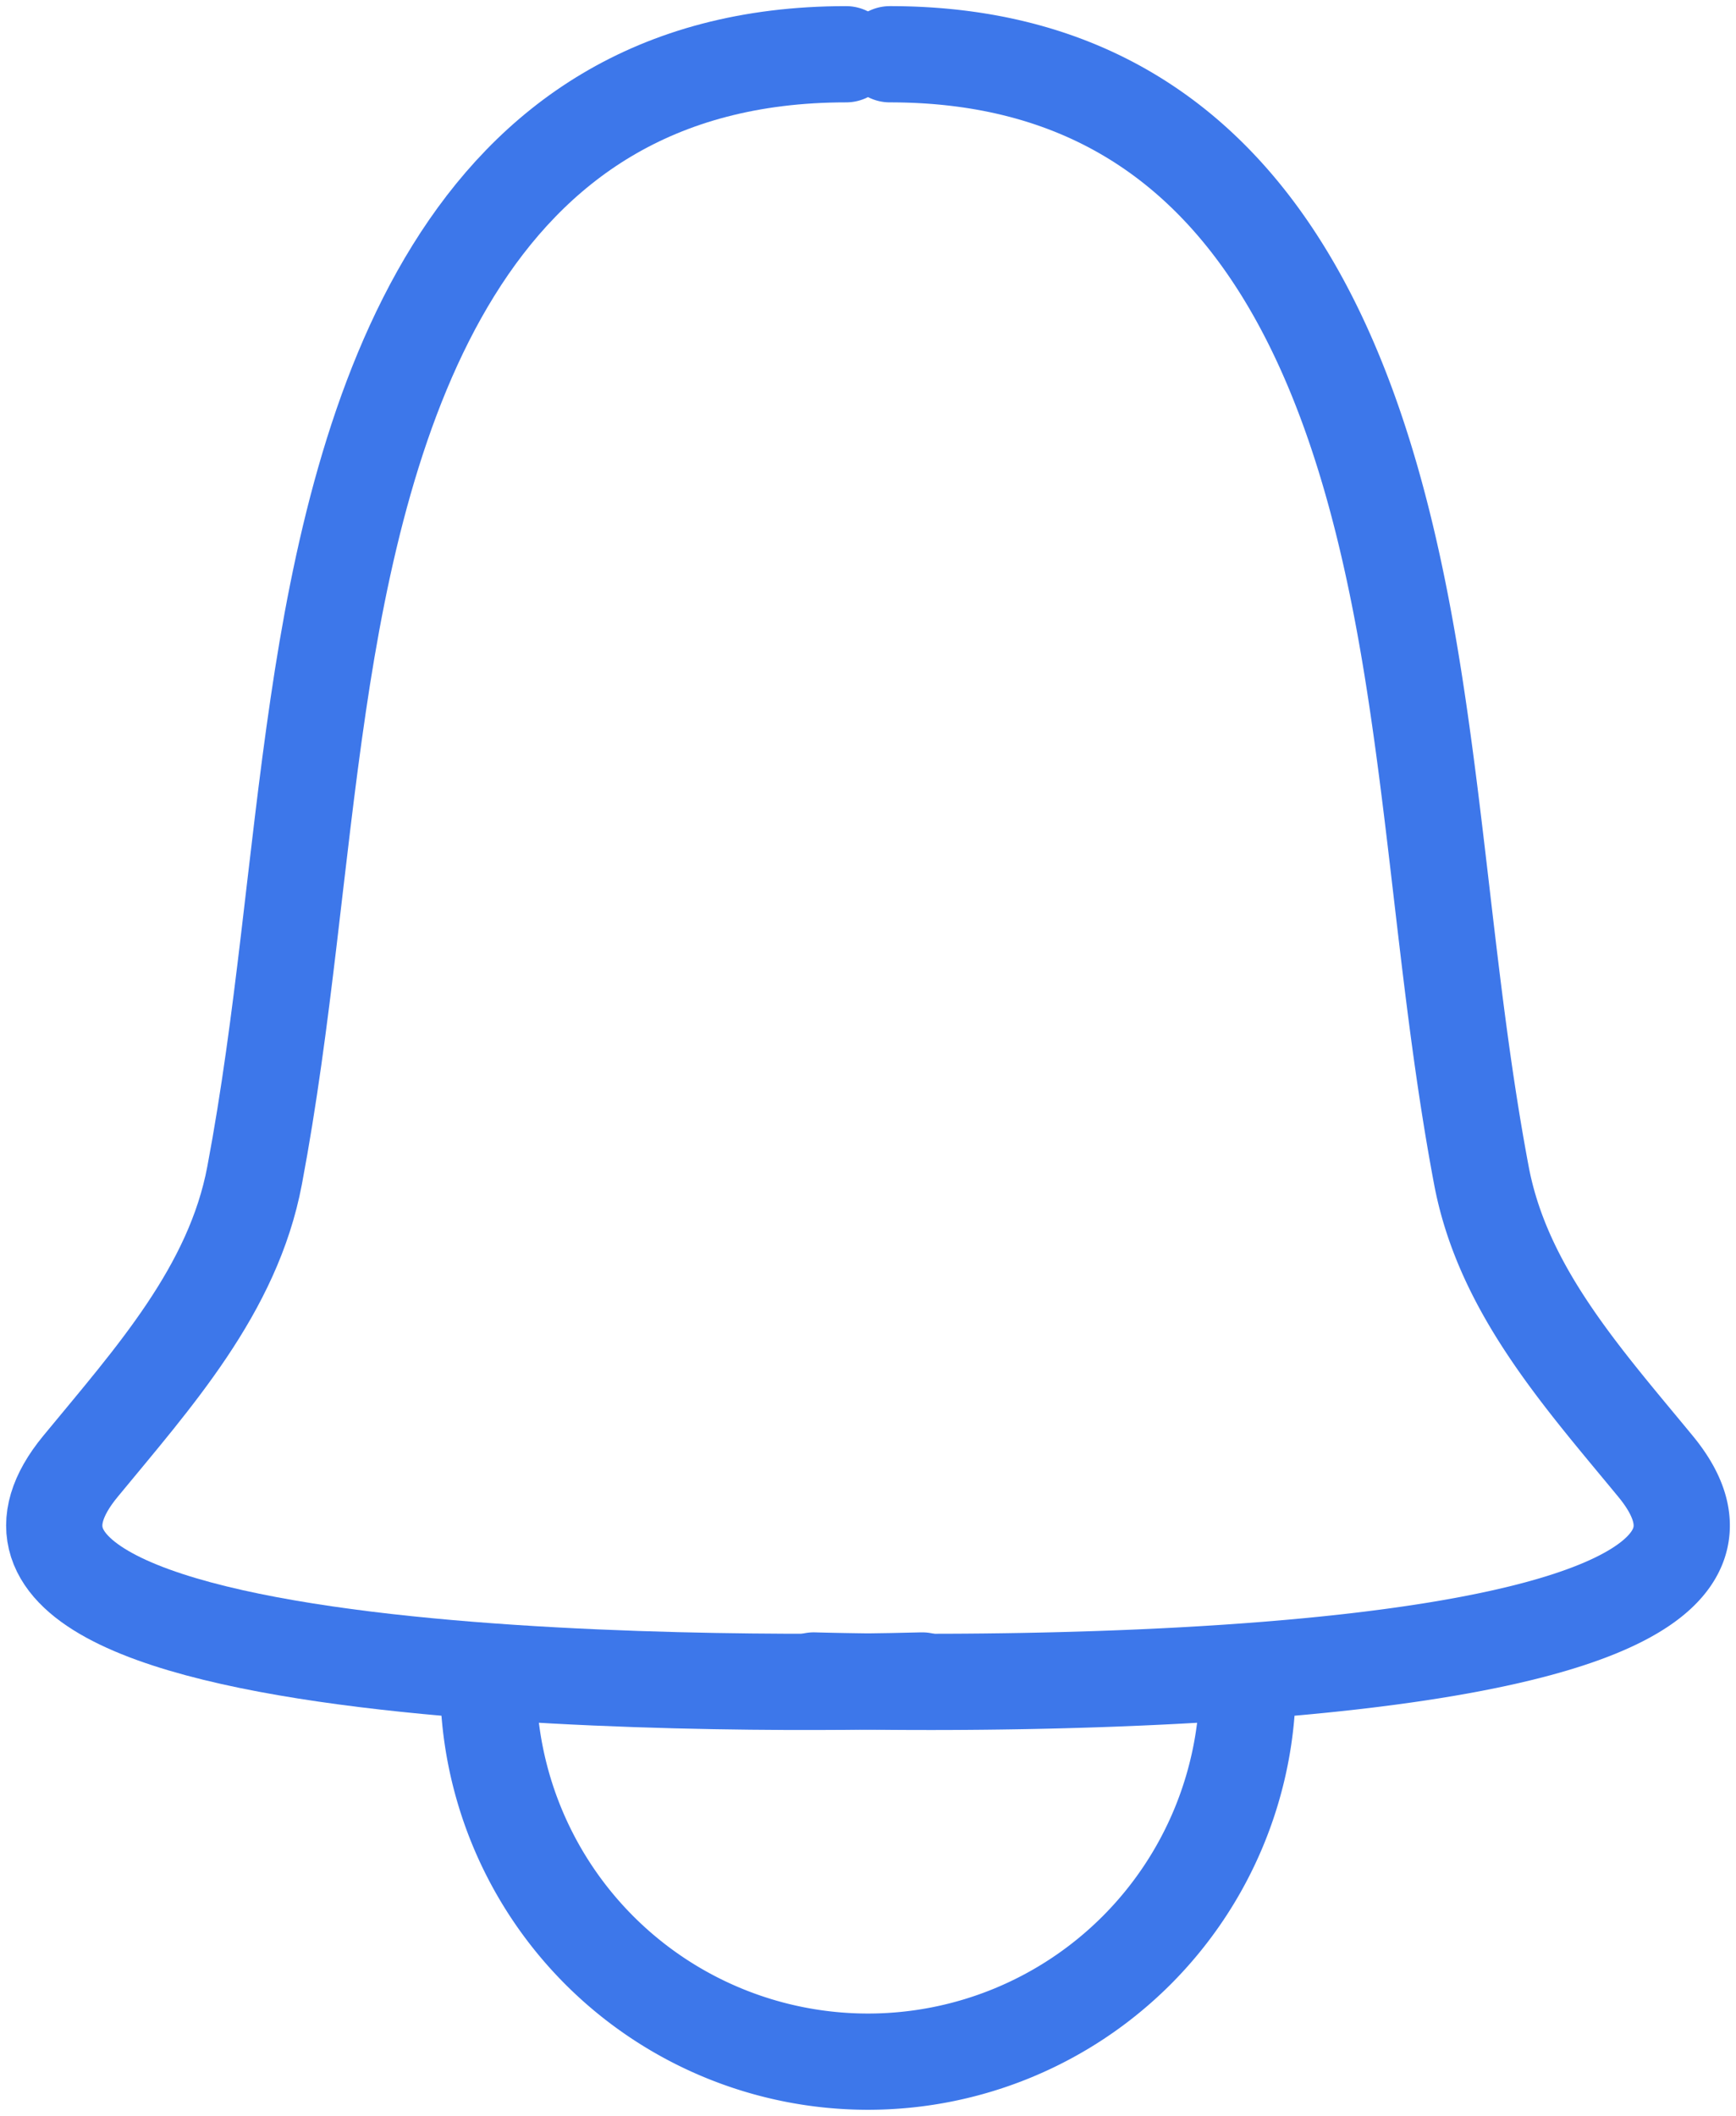
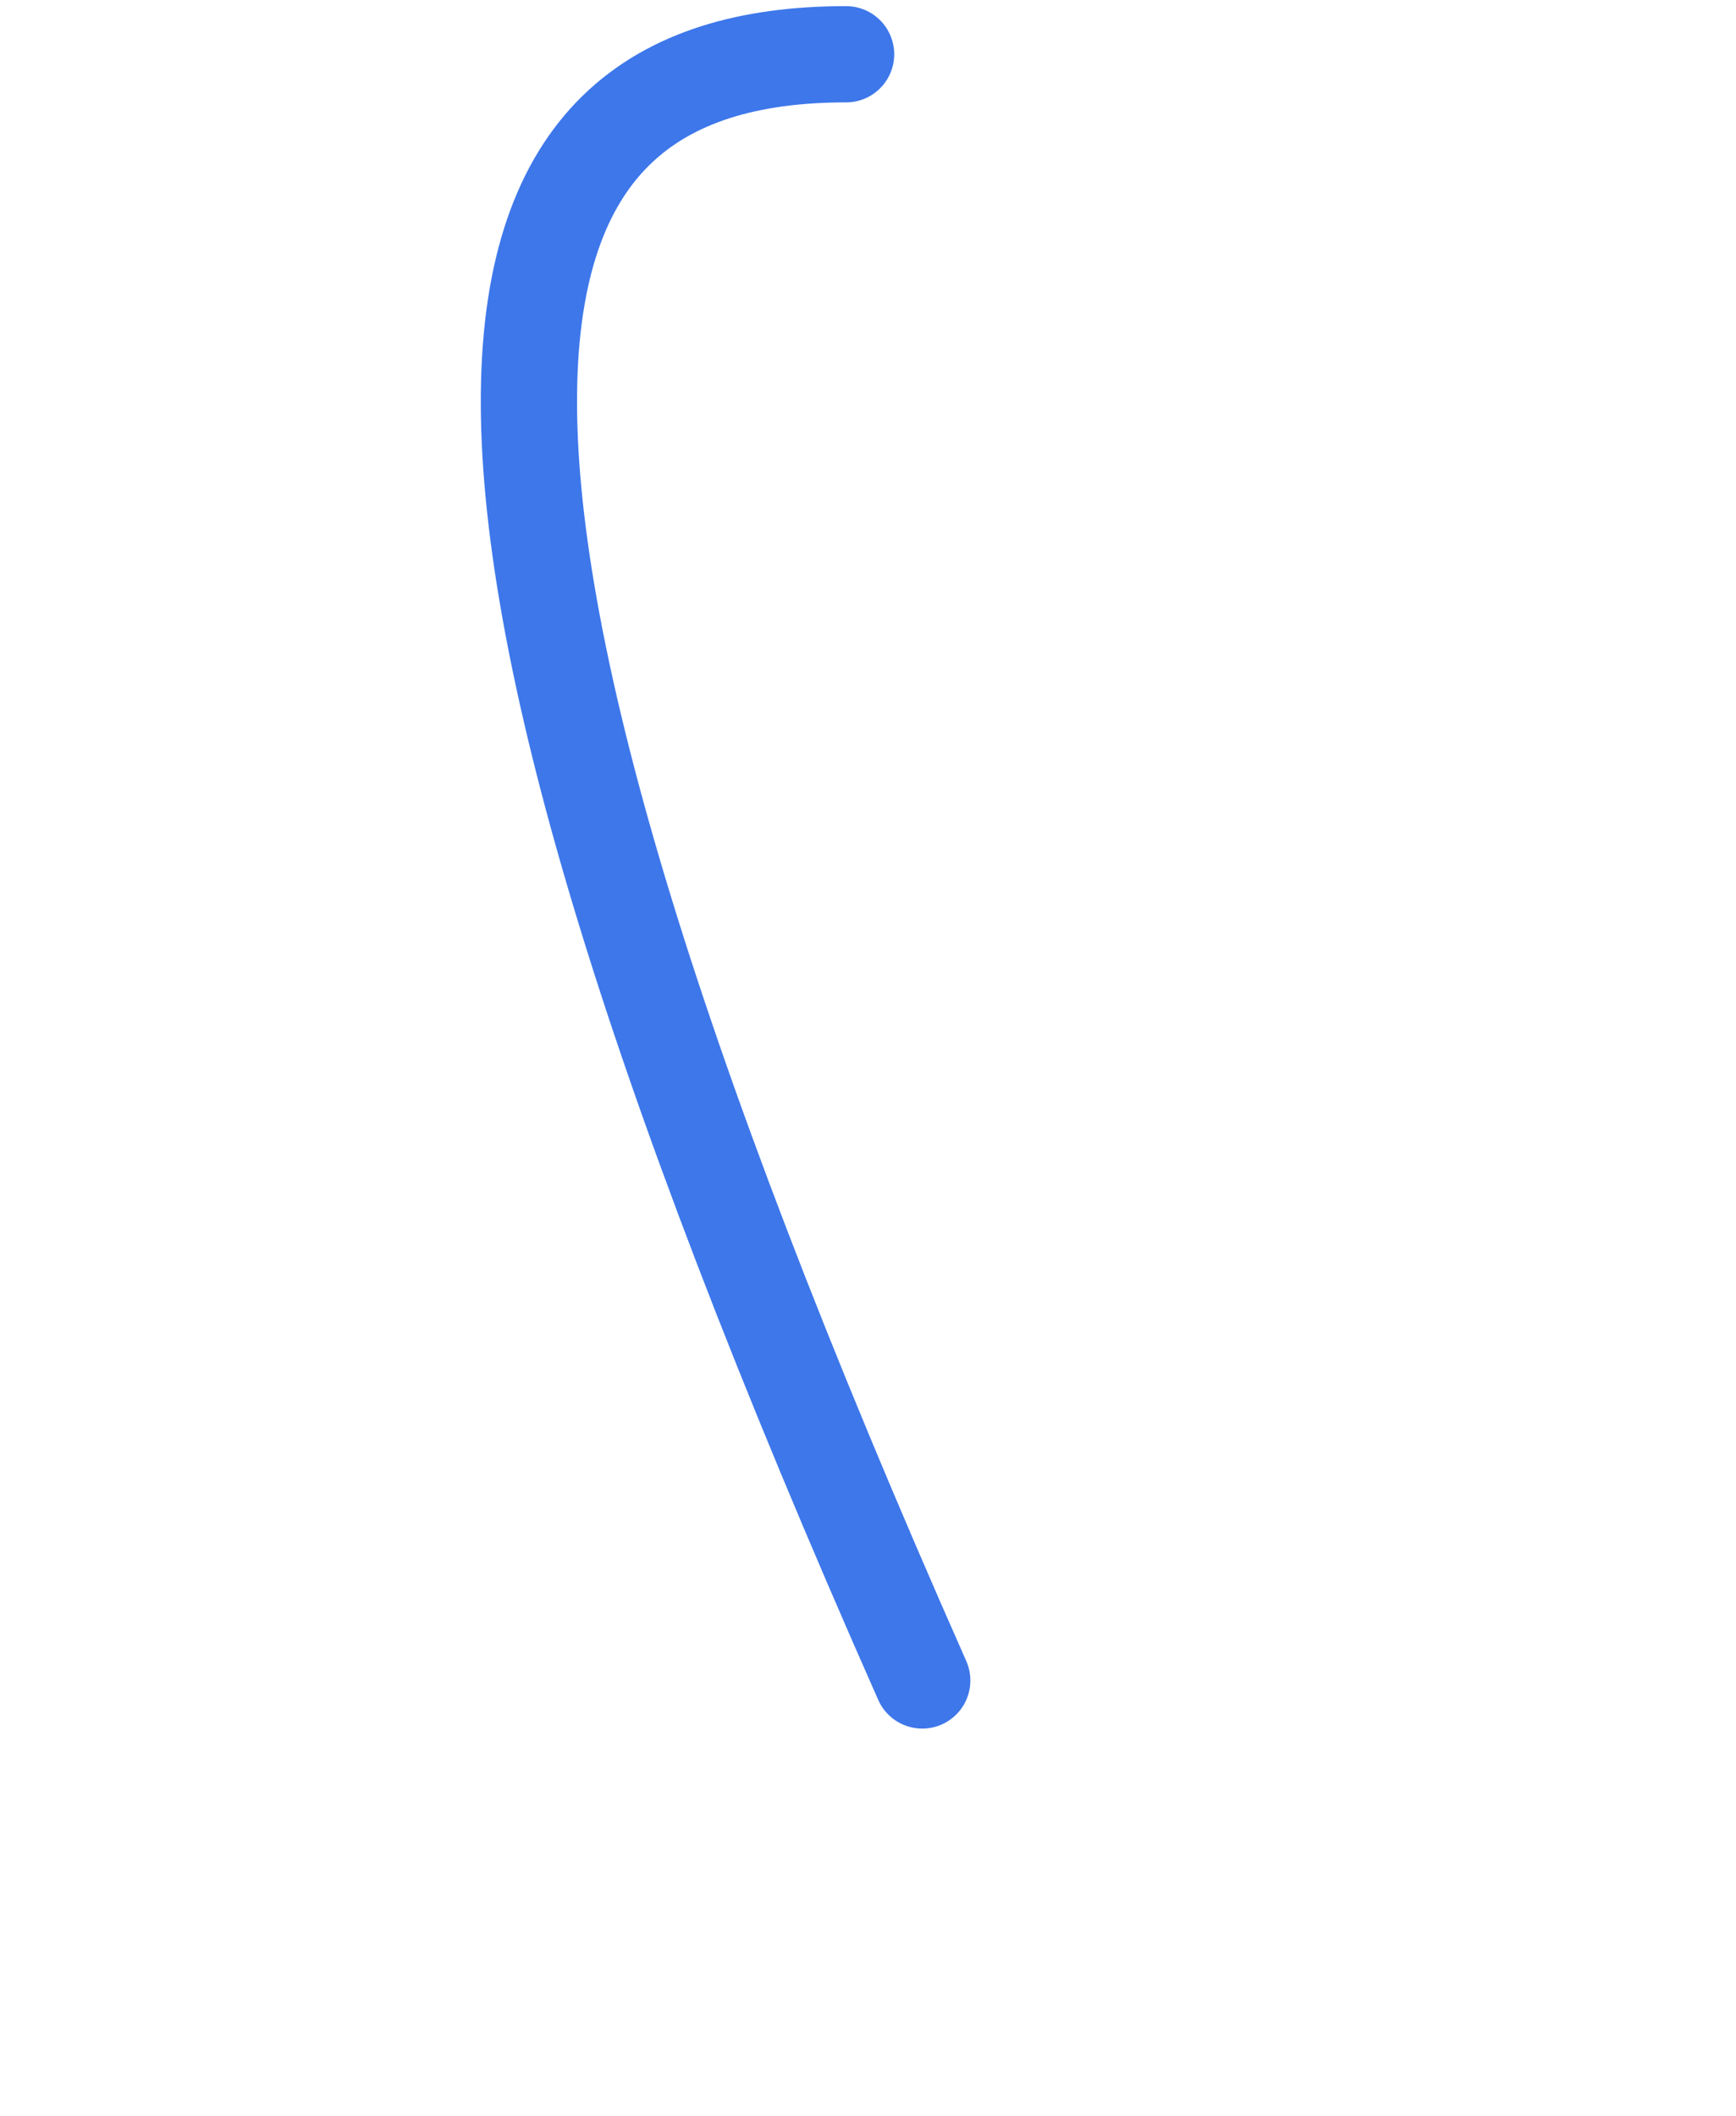
<svg xmlns="http://www.w3.org/2000/svg" width="32" height="39">
  <g stroke-width="1.774" stroke="#3D77EA" fill="none" fill-rule="evenodd" stroke-linecap="round" stroke-linejoin="round">
-     <path d="M17 30.974c-2.166.061-19.038.334-15.519-3.944 1.348-1.638 2.814-3.255 3.212-5.364.542-2.873.746-5.786 1.173-8.674C6.656 7.63 8.48 1 15.596 1" />
-     <path d="M15 30.974c2.166.061 19.038.334 15.519-3.944-1.348-1.638-2.814-3.255-3.212-5.364-.542-2.873-.746-5.786-1.173-8.674C25.344 7.63 23.52 1 16.404 1M23 31a7 7 0 01-14 0" />
+     <path d="M17 30.974C6.656 7.63 8.48 1 15.596 1" />
  </g>
</svg>